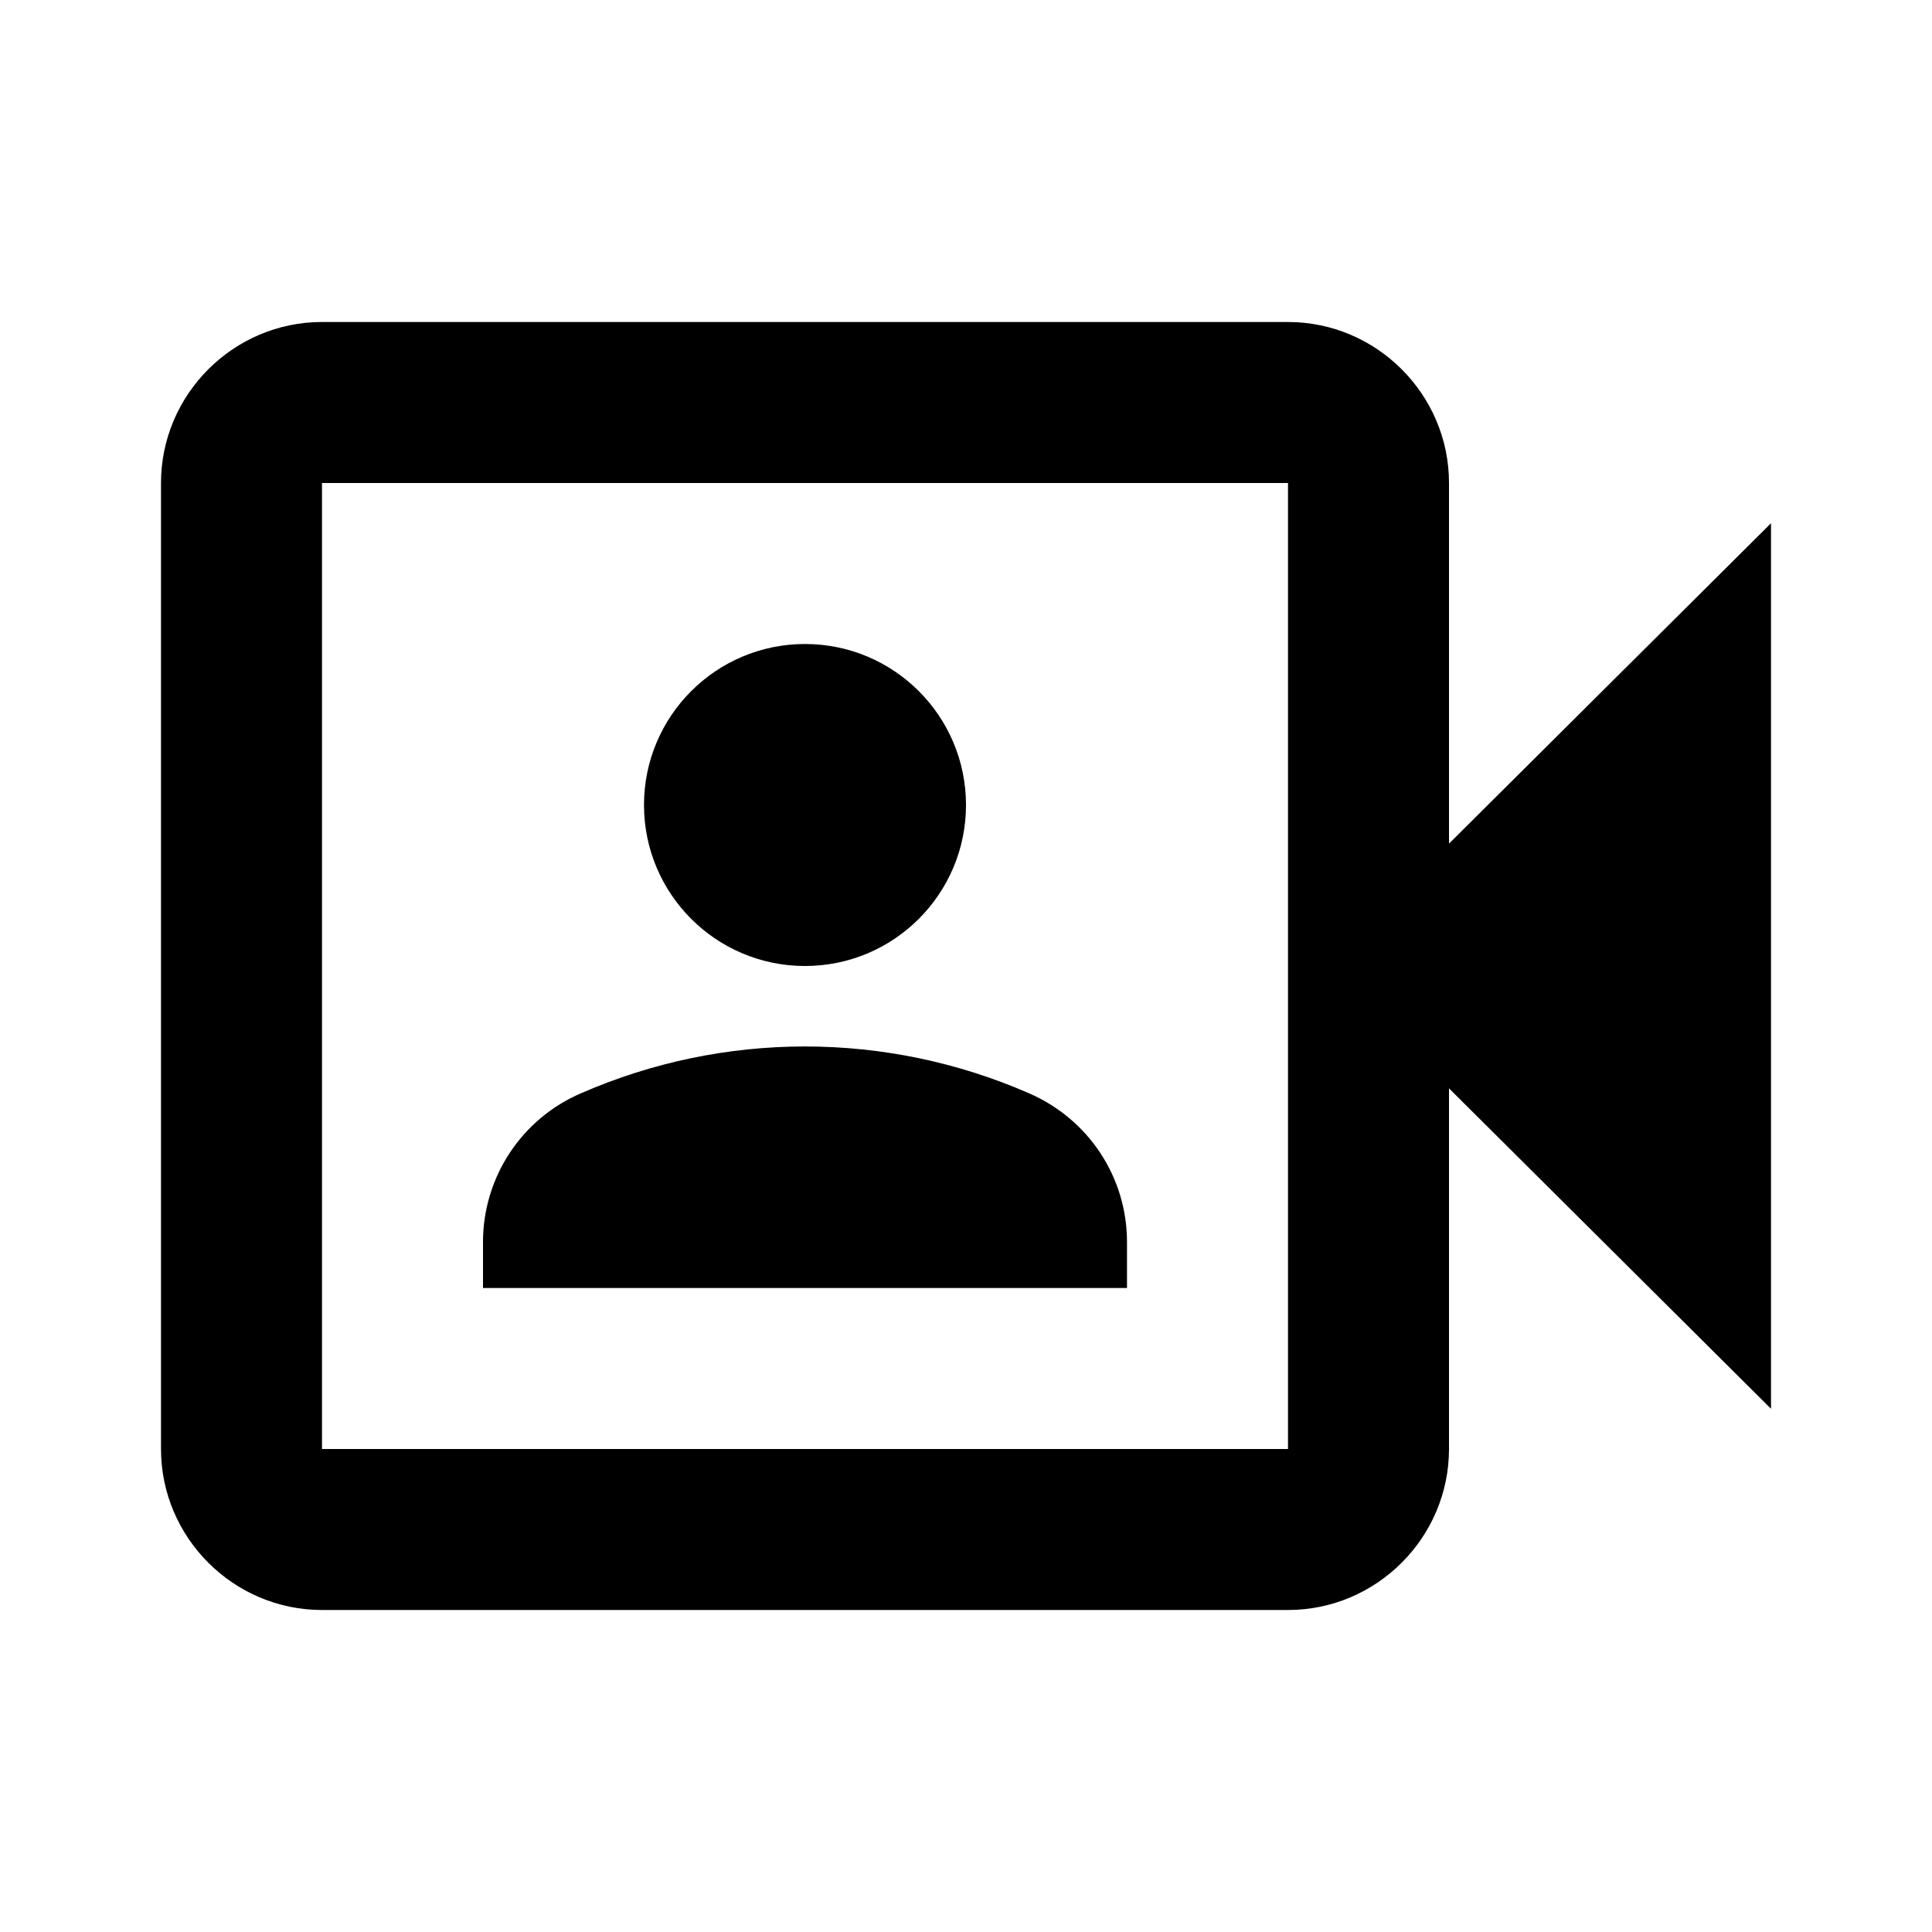
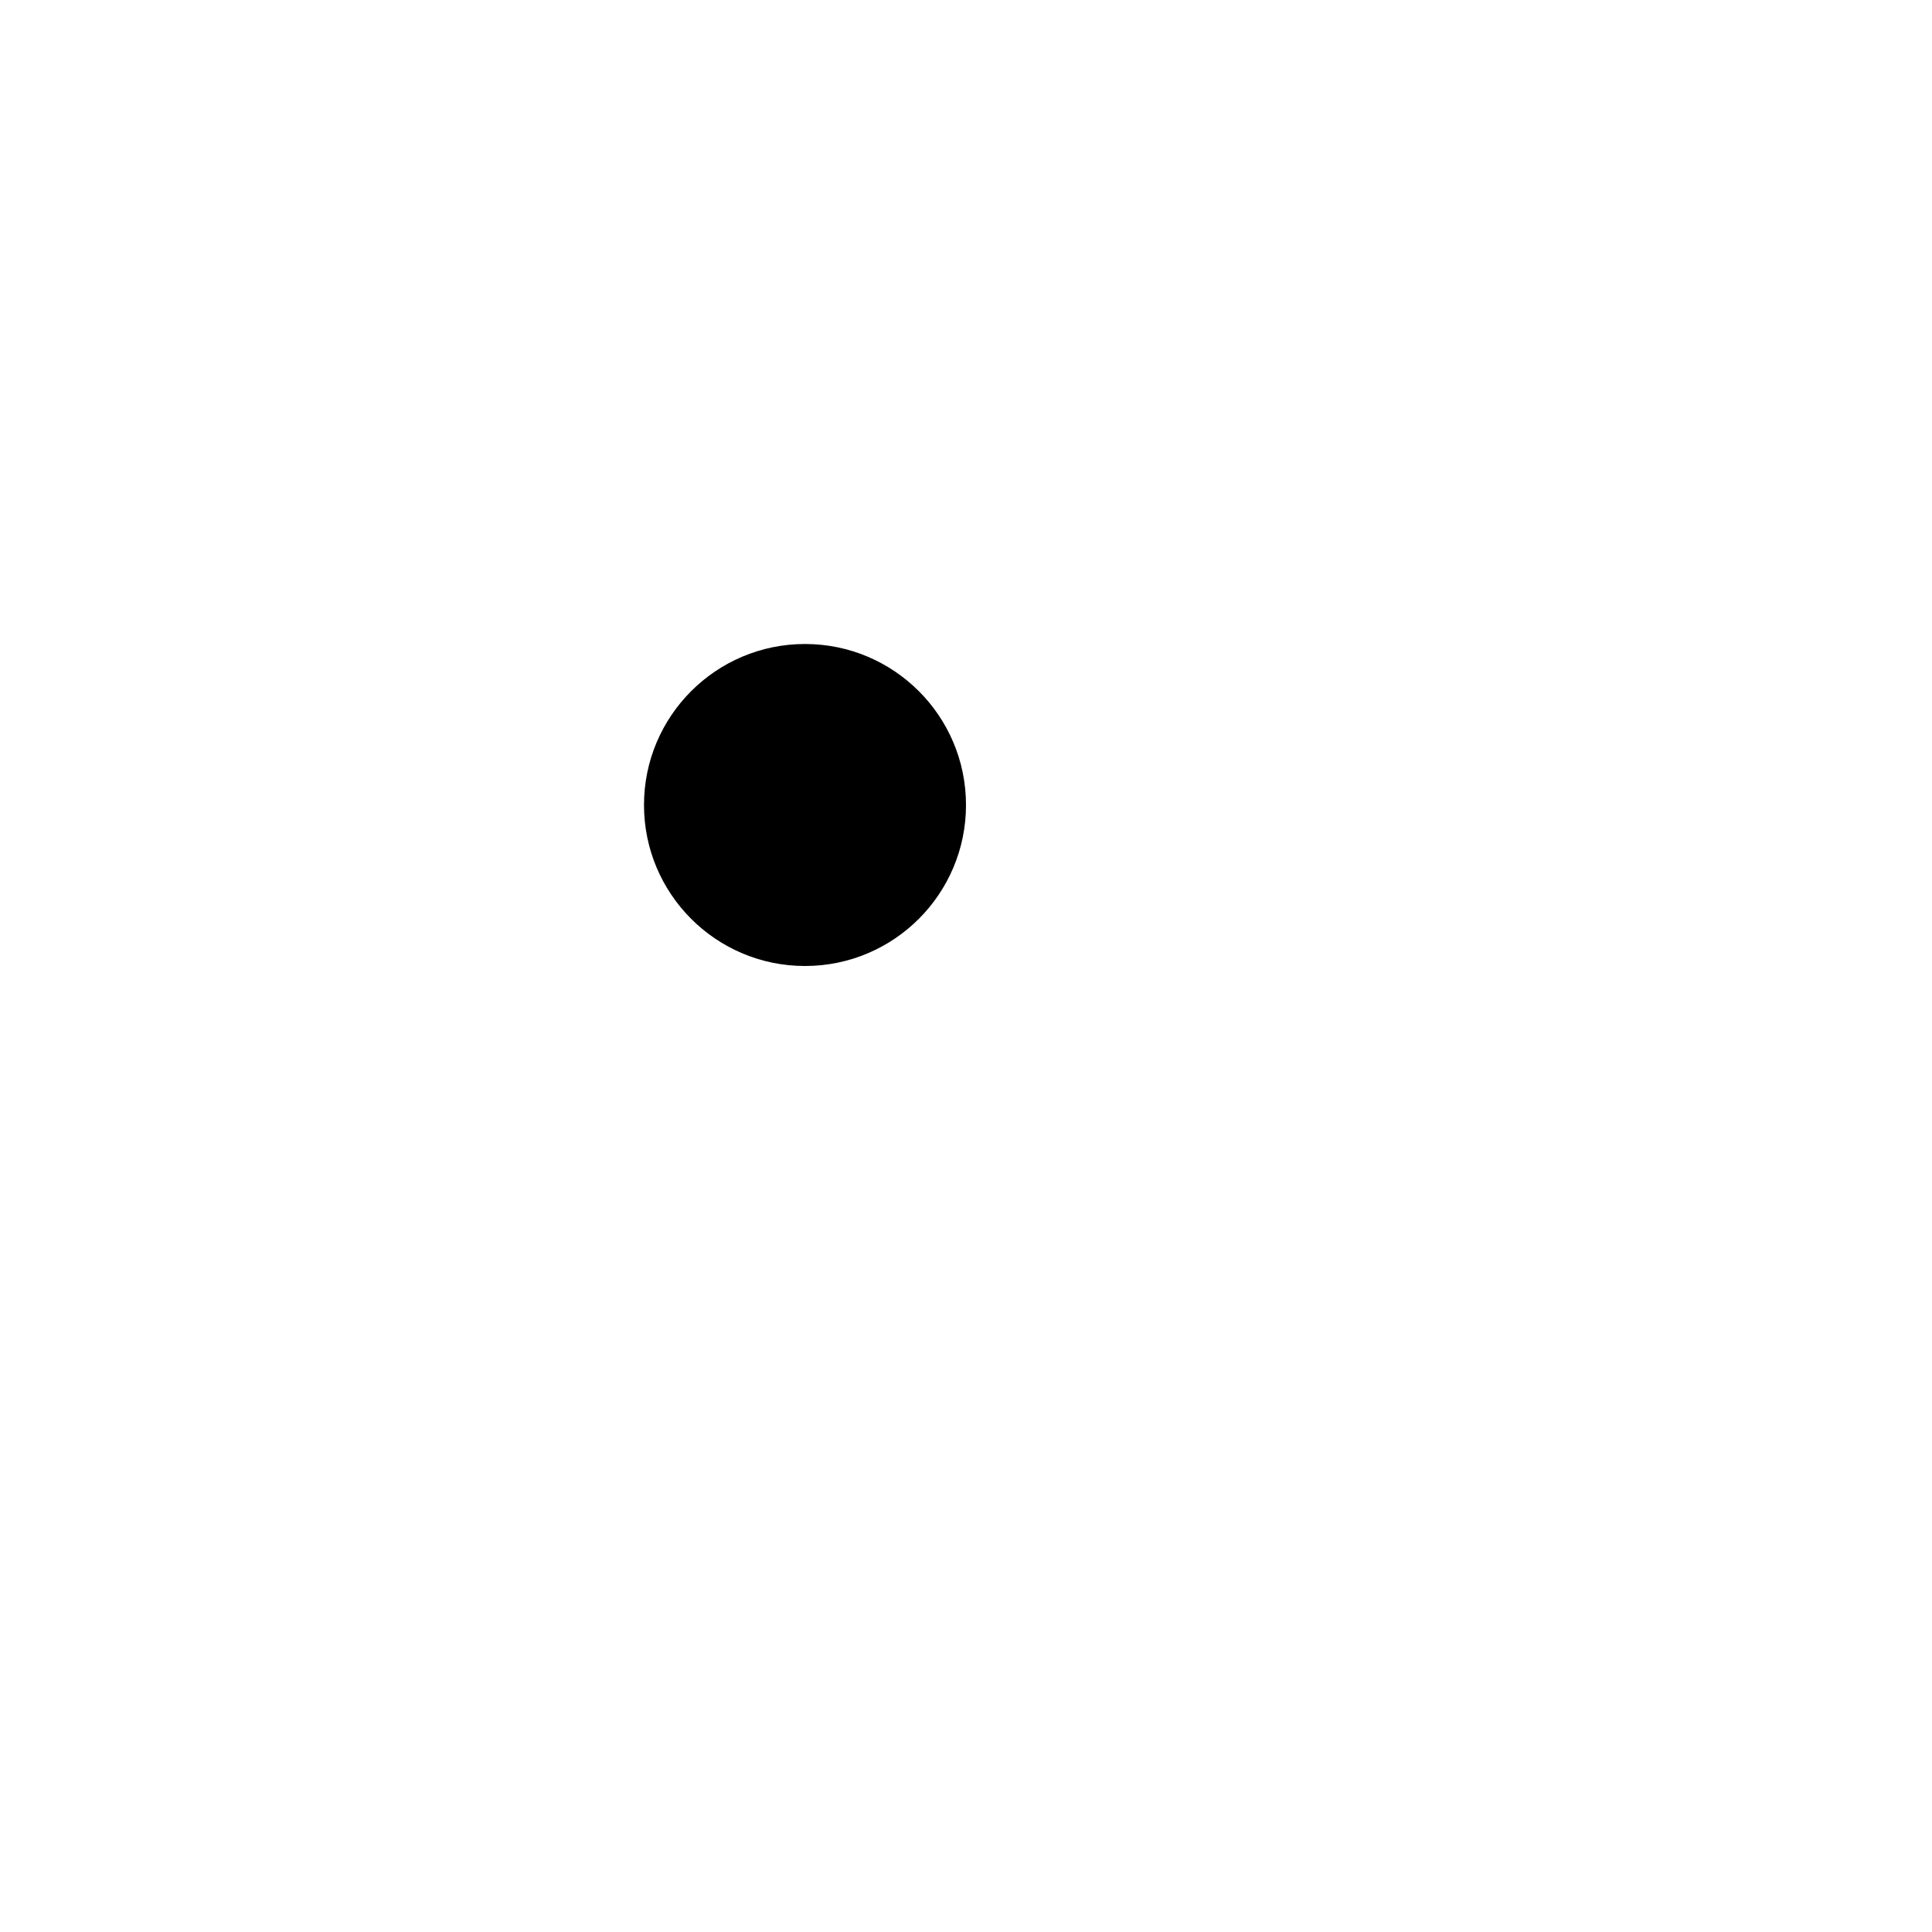
<svg xmlns="http://www.w3.org/2000/svg" width="60" height="60" viewBox="0 0 60 60" fill="none">
-   <path d="M45 26.2V15C45 12.25 42.75 10 40 10H10C7.25 10 5 12.25 5 15V45C5 47.75 7.25 50 10 50H40C42.75 50 45 47.75 45 45V33.8L55 43.75V16.25L45 26.2ZM40 24.225V45H10V15H40V24.225V24.225Z" fill="black" />
  <path d="M25 30C27.761 30 30 27.761 30 25C30 22.239 27.761 20 25 20C22.239 20 20 22.239 20 25C20 27.761 22.239 30 25 30Z" fill="black" />
-   <path d="M35 38.575C35 36.55 33.8 34.75 31.95 33.95C29.758 32.993 27.392 32.499 25 32.499C22.608 32.499 20.242 32.993 18.05 33.95C17.144 34.337 16.372 34.982 15.83 35.804C15.288 36.627 14.999 37.59 15 38.575V40H35V38.575Z" fill="black" />
</svg>